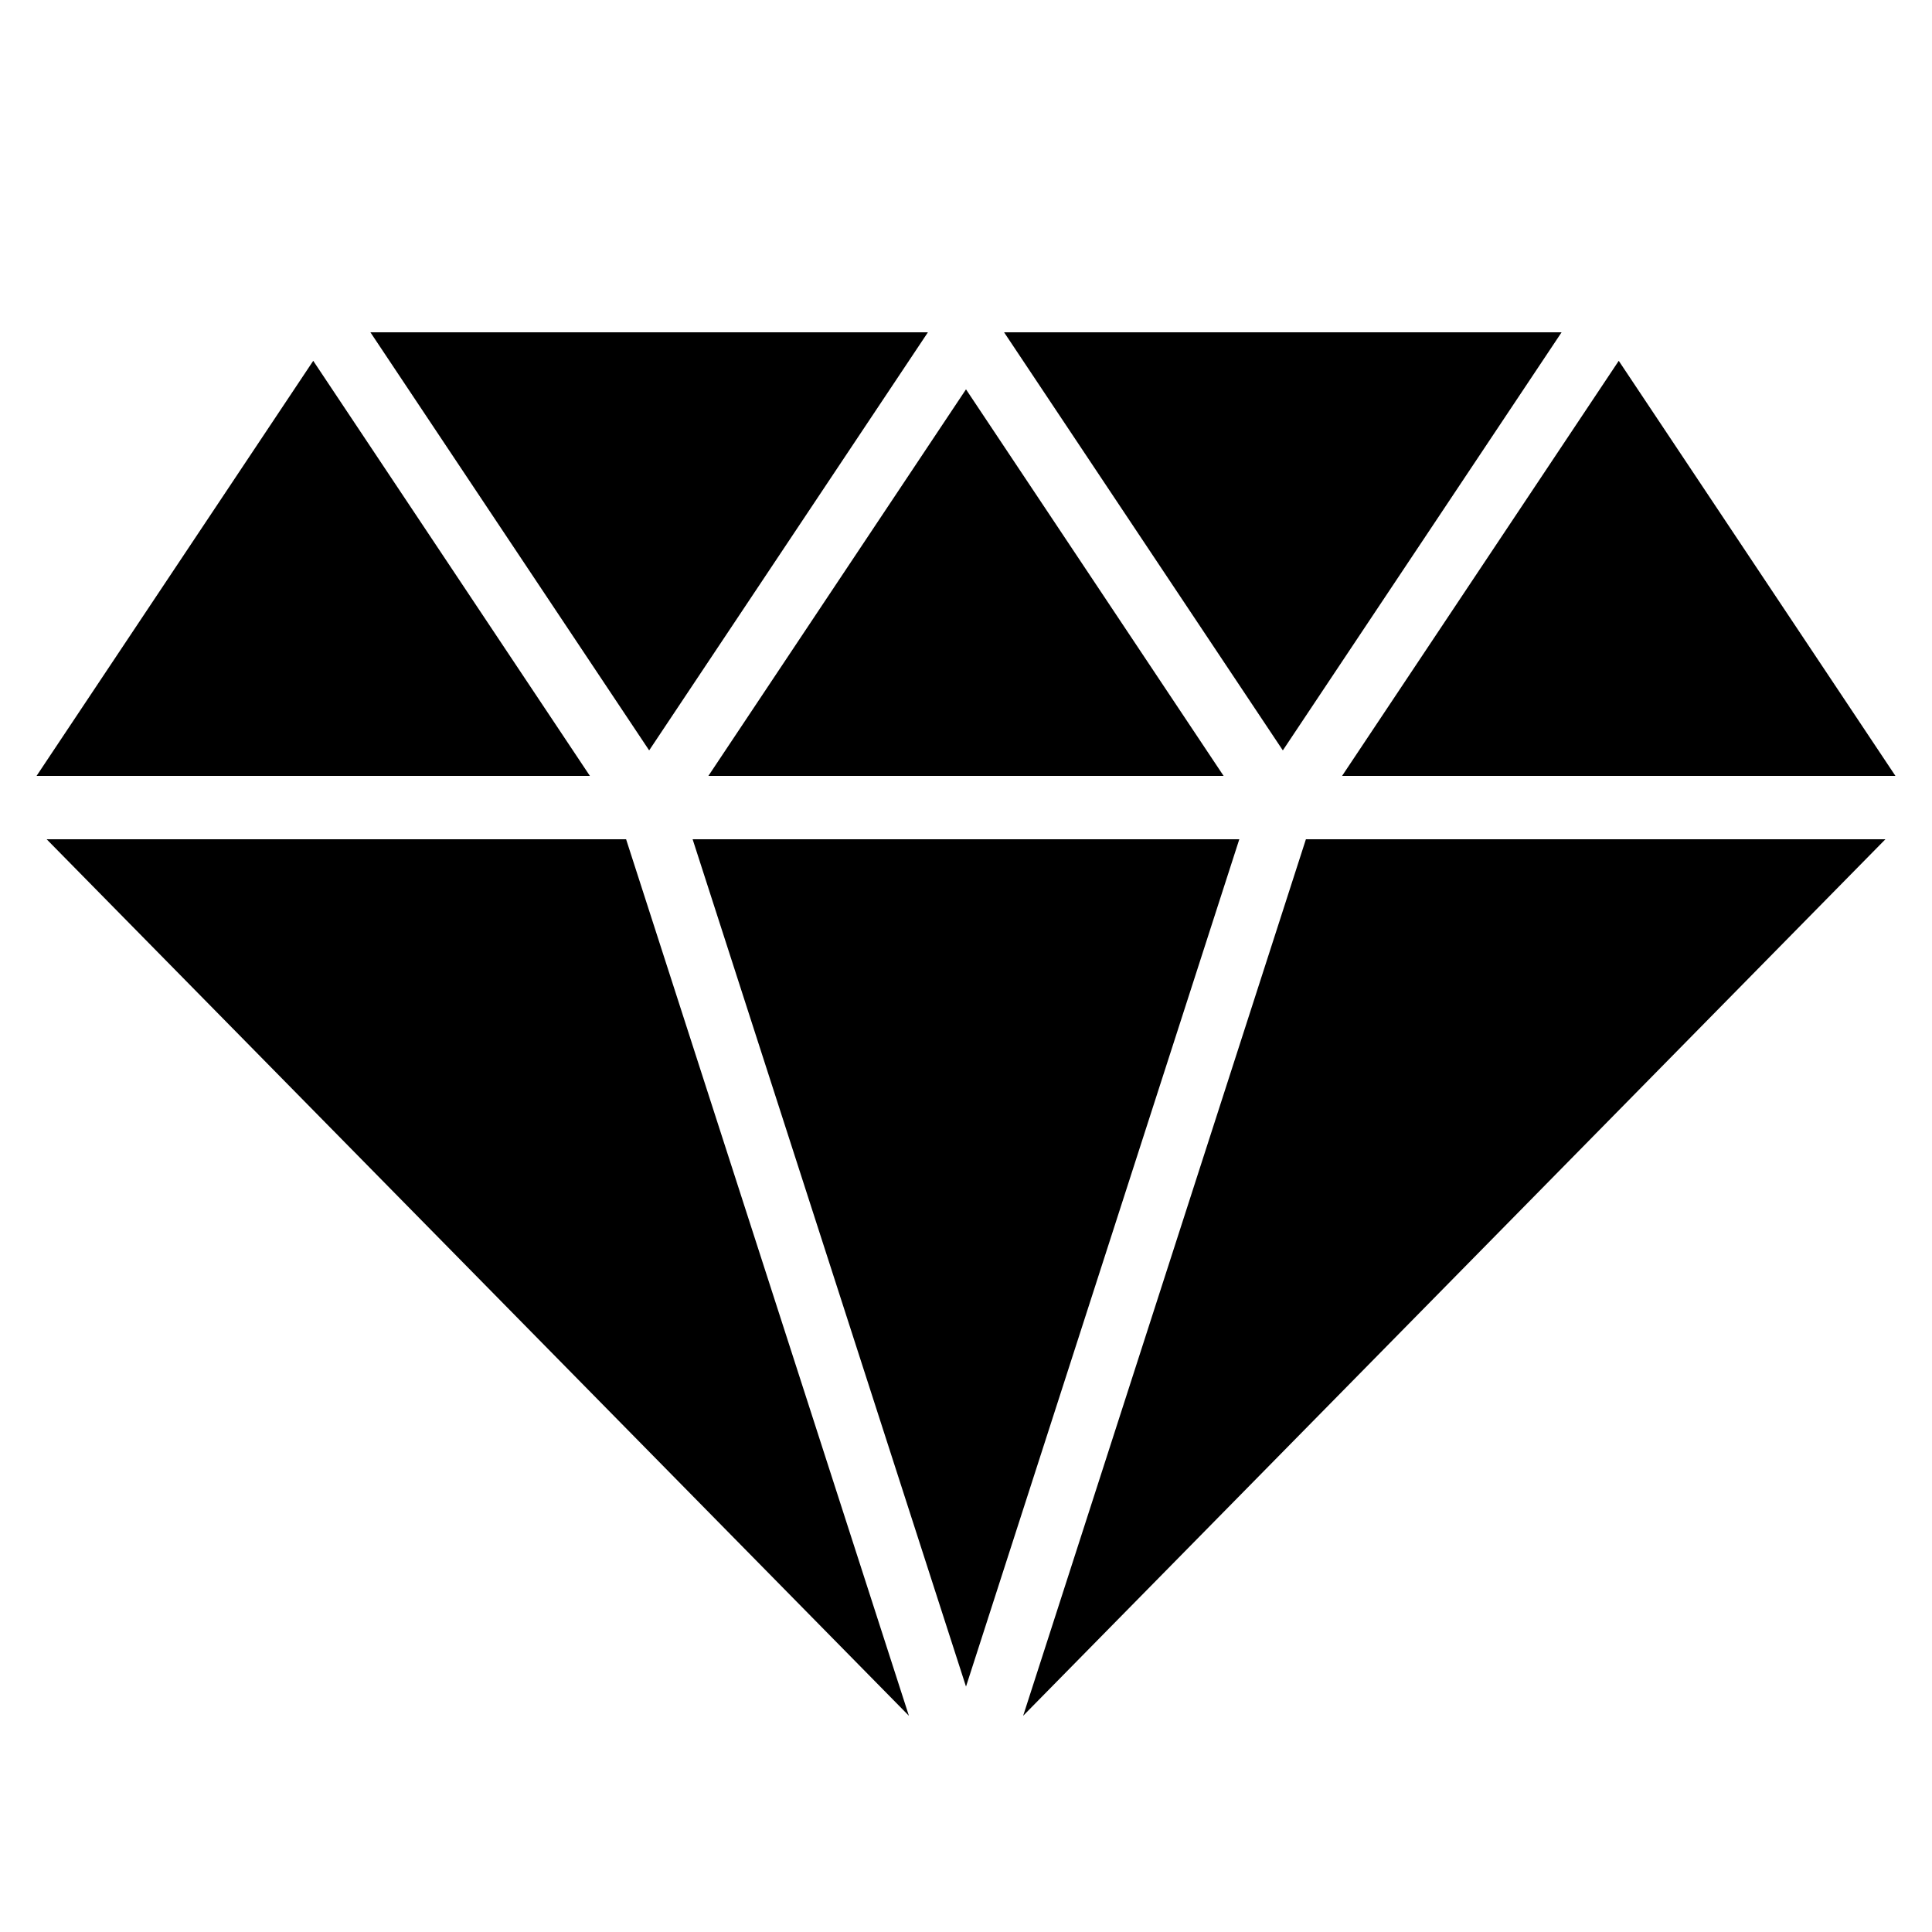
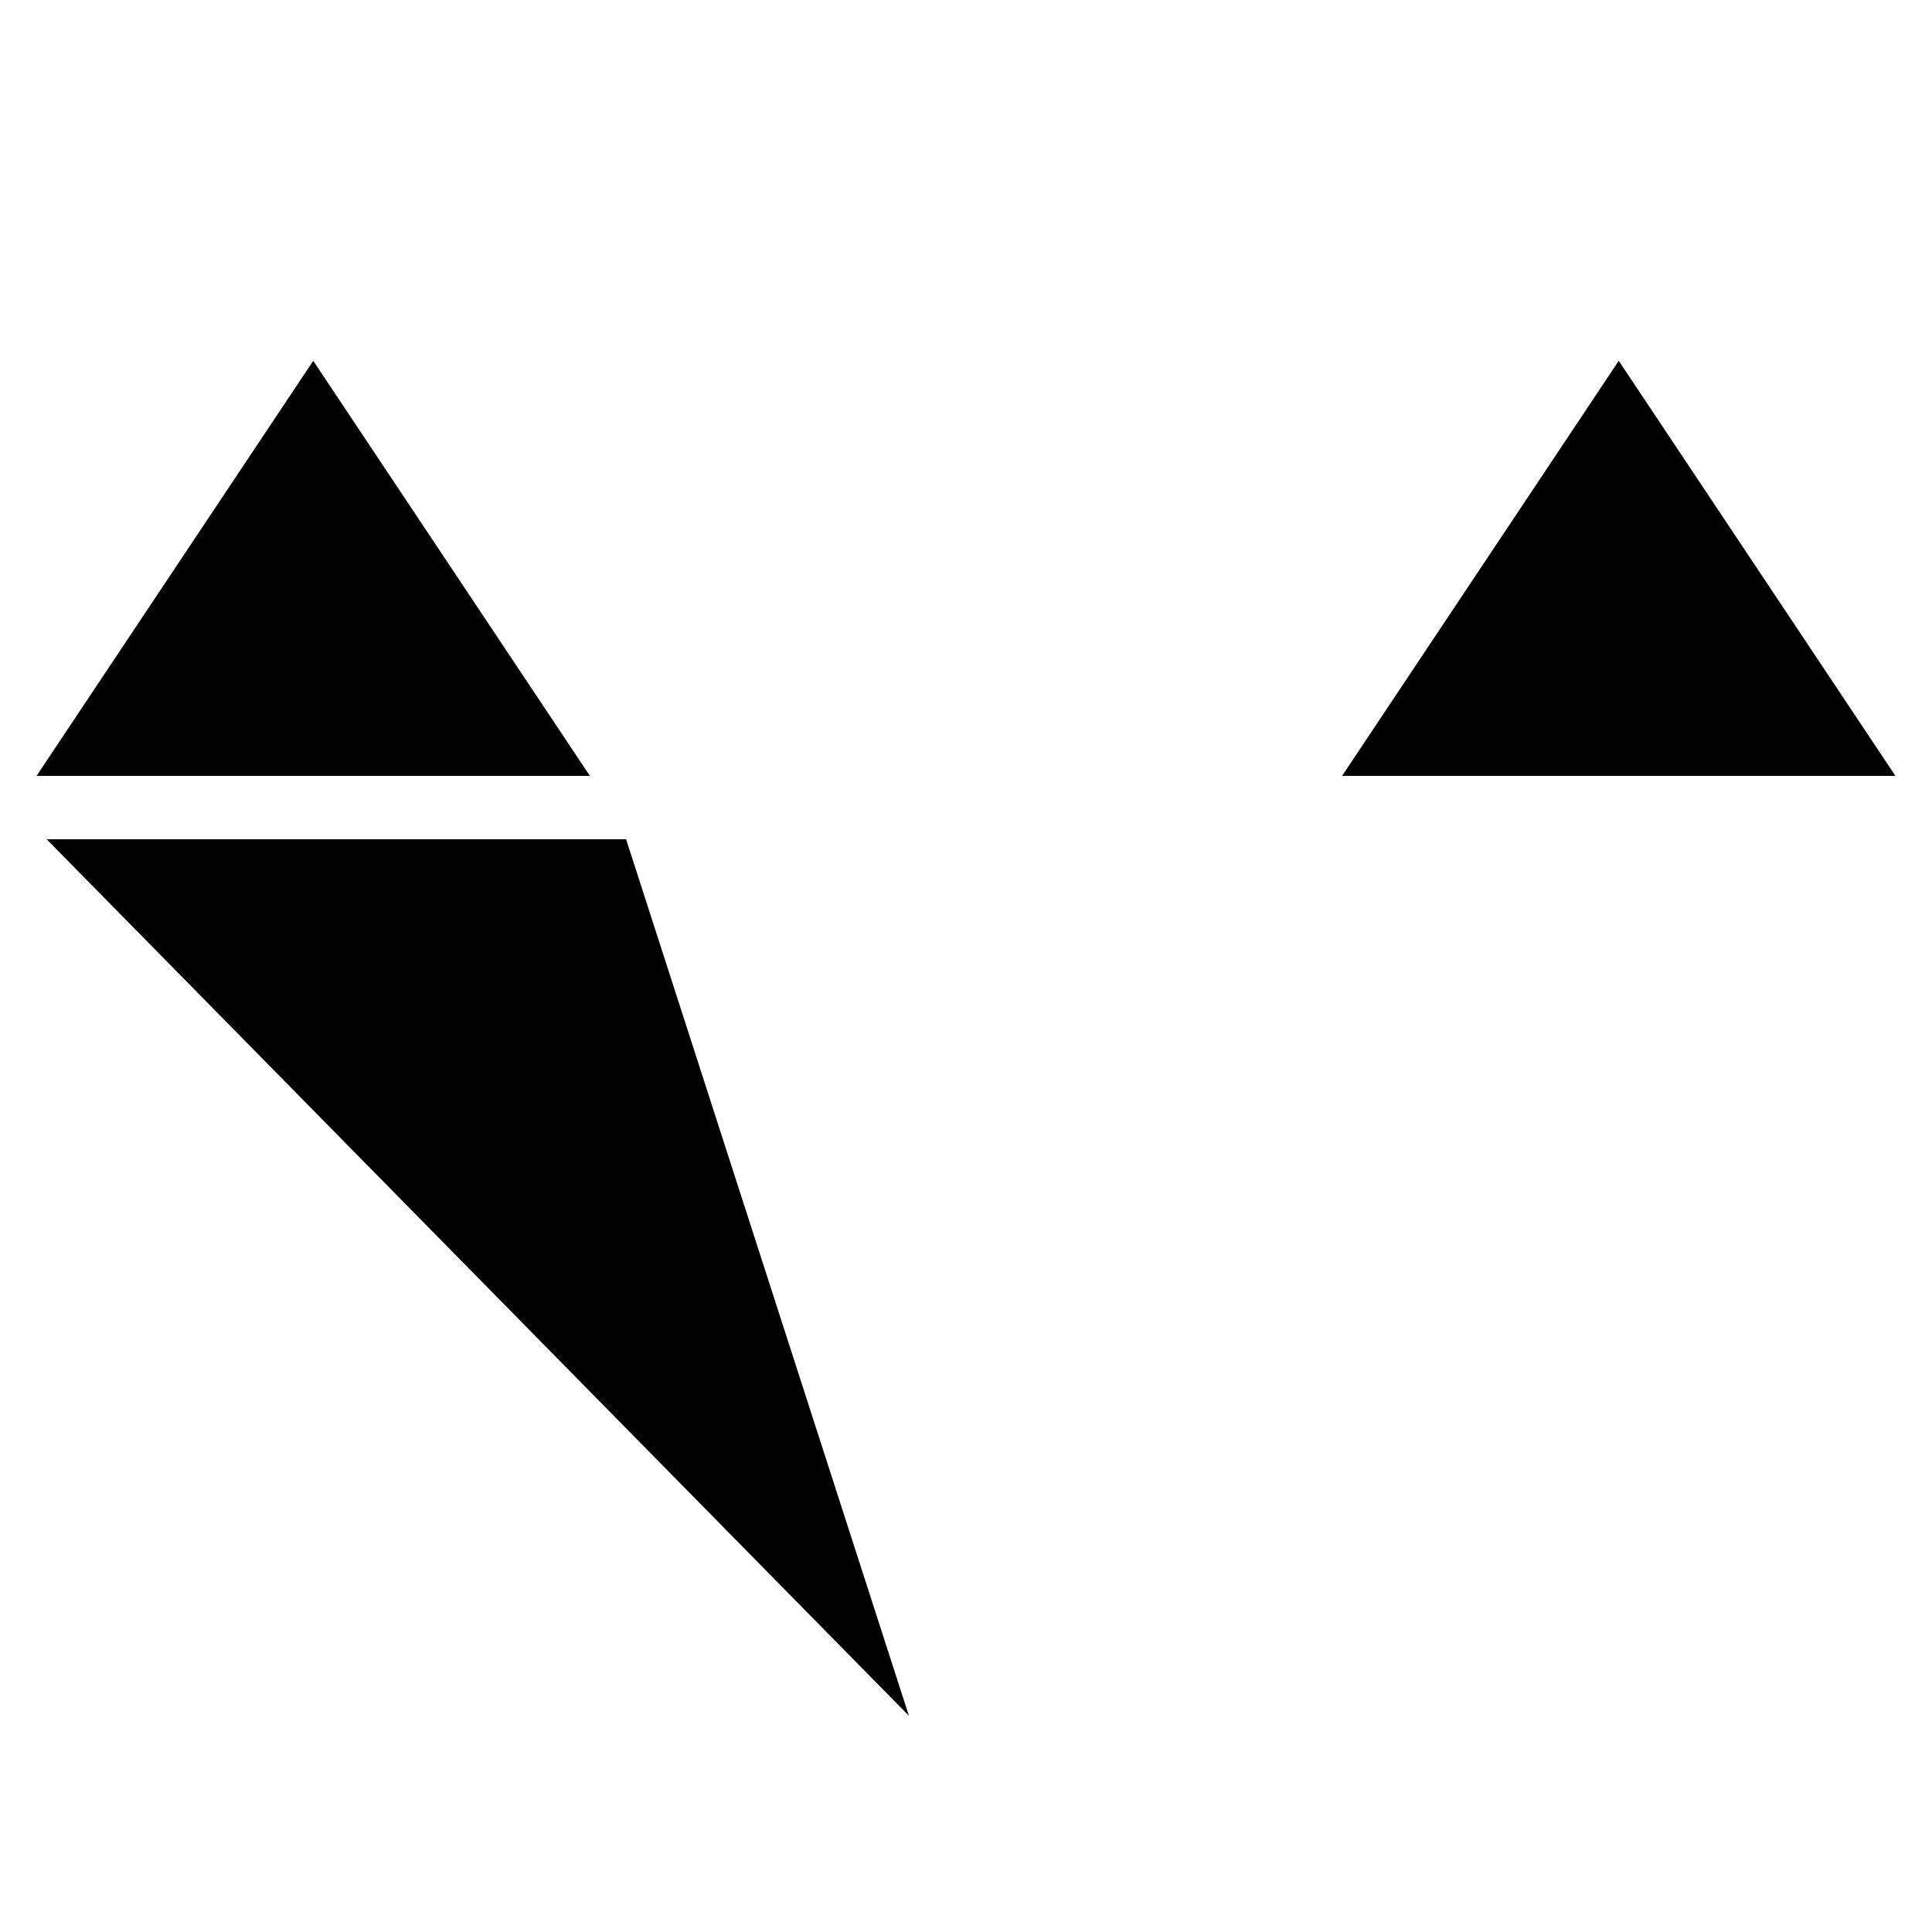
<svg xmlns="http://www.w3.org/2000/svg" fill="#000000" width="800px" height="800px" version="1.1" viewBox="144 144 512 512">
  <g>
    <path d="m227.01 239.62-73.32 110h146.64z" />
-     <path d="m389.91 232.06h-147.75l73.875 110.8z" />
    <path d="m156.36 366.41 228.51 232.29-74.949-232.29z" />
    <path d="m646.31 349.62-73.324-110-73.32 110z" />
-     <path d="m557.84 232.06h-147.75l73.875 110.8z" />
-     <path d="m490.08 366.41-74.934 232.29 228.51-232.29z" />
-     <path d="m400 247.18-68.27 102.44h136.54z" />
-     <path d="m400 590.96 72.43-224.55h-144.88z" />
  </g>
</svg>